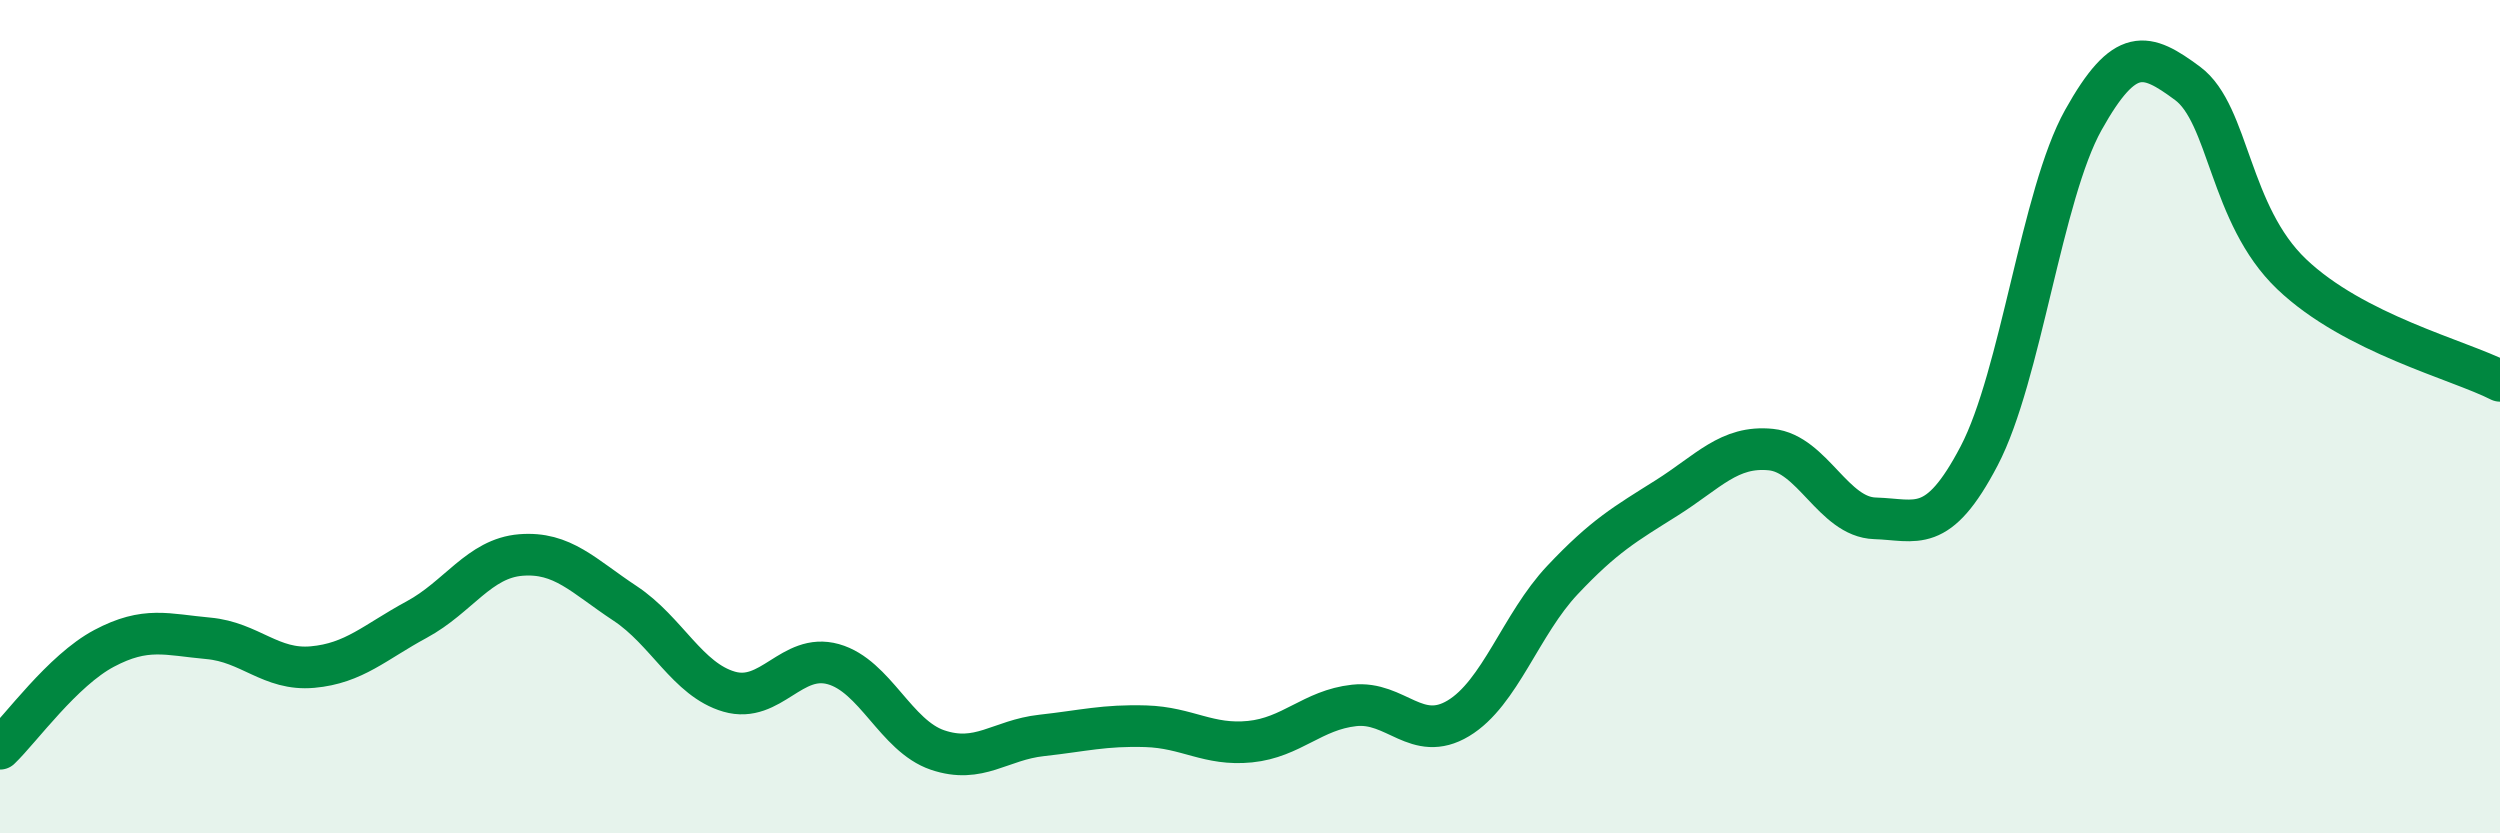
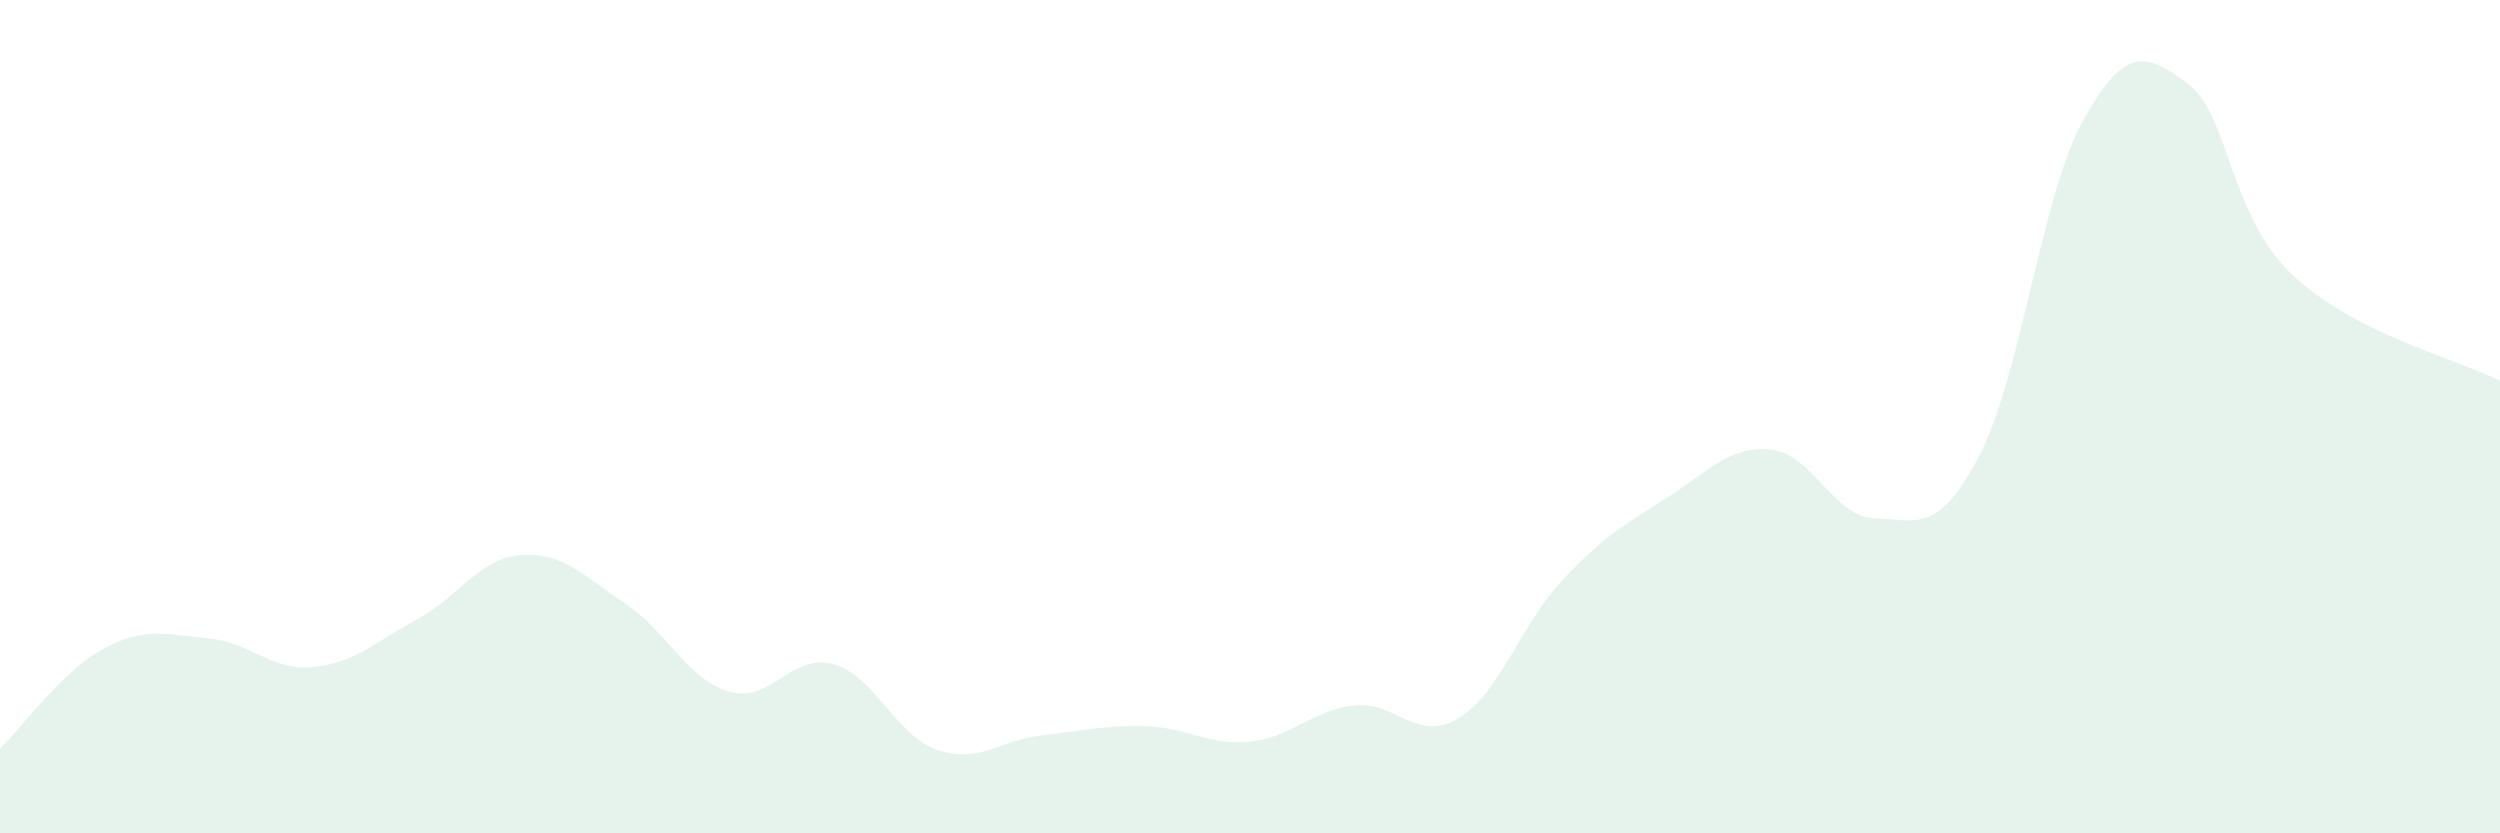
<svg xmlns="http://www.w3.org/2000/svg" width="60" height="20" viewBox="0 0 60 20">
  <path d="M 0,17.97 C 0.5,17.49 1.5,16.09 2.5,15.56 C 3.5,15.03 4,15.23 5,15.32 C 6,15.41 6.5,16.1 7.5,16.01 C 8.5,15.92 9,15.41 10,14.87 C 11,14.33 11.5,13.4 12.5,13.32 C 13.5,13.24 14,13.82 15,14.48 C 16,15.14 16.5,16.31 17.5,16.6 C 18.5,16.89 19,15.66 20,15.94 C 21,16.22 21.5,17.66 22.5,18 C 23.5,18.34 24,17.76 25,17.65 C 26,17.54 26.5,17.4 27.5,17.43 C 28.5,17.46 29,17.9 30,17.8 C 31,17.7 31.5,17.04 32.5,16.93 C 33.5,16.82 34,17.84 35,17.24 C 36,16.64 36.5,14.98 37.5,13.92 C 38.5,12.86 39,12.58 40,11.95 C 41,11.32 41.5,10.69 42.5,10.79 C 43.5,10.89 44,12.41 45,12.44 C 46,12.47 46.5,12.85 47.5,10.94 C 48.5,9.03 49,4.67 50,2.88 C 51,1.09 51.5,1.26 52.5,2 C 53.5,2.74 53.5,5.15 55,6.58 C 56.5,8.01 59,8.63 60,9.14L60 20L0 20Z" fill="#008740" opacity="0.1" stroke-linecap="round" stroke-linejoin="round" />
-   <path d="M 0,17.97 C 0.5,17.49 1.5,16.09 2.5,15.56 C 3.5,15.03 4,15.23 5,15.32 C 6,15.41 6.5,16.1 7.5,16.01 C 8.5,15.92 9,15.41 10,14.87 C 11,14.33 11.5,13.4 12.5,13.32 C 13.5,13.24 14,13.82 15,14.48 C 16,15.14 16.5,16.31 17.5,16.6 C 18.5,16.89 19,15.66 20,15.94 C 21,16.22 21.5,17.66 22.5,18 C 23.5,18.34 24,17.76 25,17.65 C 26,17.54 26.5,17.4 27.5,17.43 C 28.5,17.46 29,17.9 30,17.8 C 31,17.7 31.5,17.04 32.5,16.93 C 33.5,16.82 34,17.84 35,17.24 C 36,16.64 36.5,14.98 37.5,13.92 C 38.5,12.86 39,12.58 40,11.95 C 41,11.32 41.5,10.69 42.5,10.79 C 43.5,10.89 44,12.41 45,12.44 C 46,12.47 46.5,12.85 47.5,10.94 C 48.5,9.03 49,4.67 50,2.88 C 51,1.09 51.5,1.26 52.5,2 C 53.5,2.74 53.5,5.15 55,6.58 C 56.5,8.01 59,8.63 60,9.14" stroke="#008740" stroke-width="1" fill="none" stroke-linecap="round" stroke-linejoin="round" />
</svg>